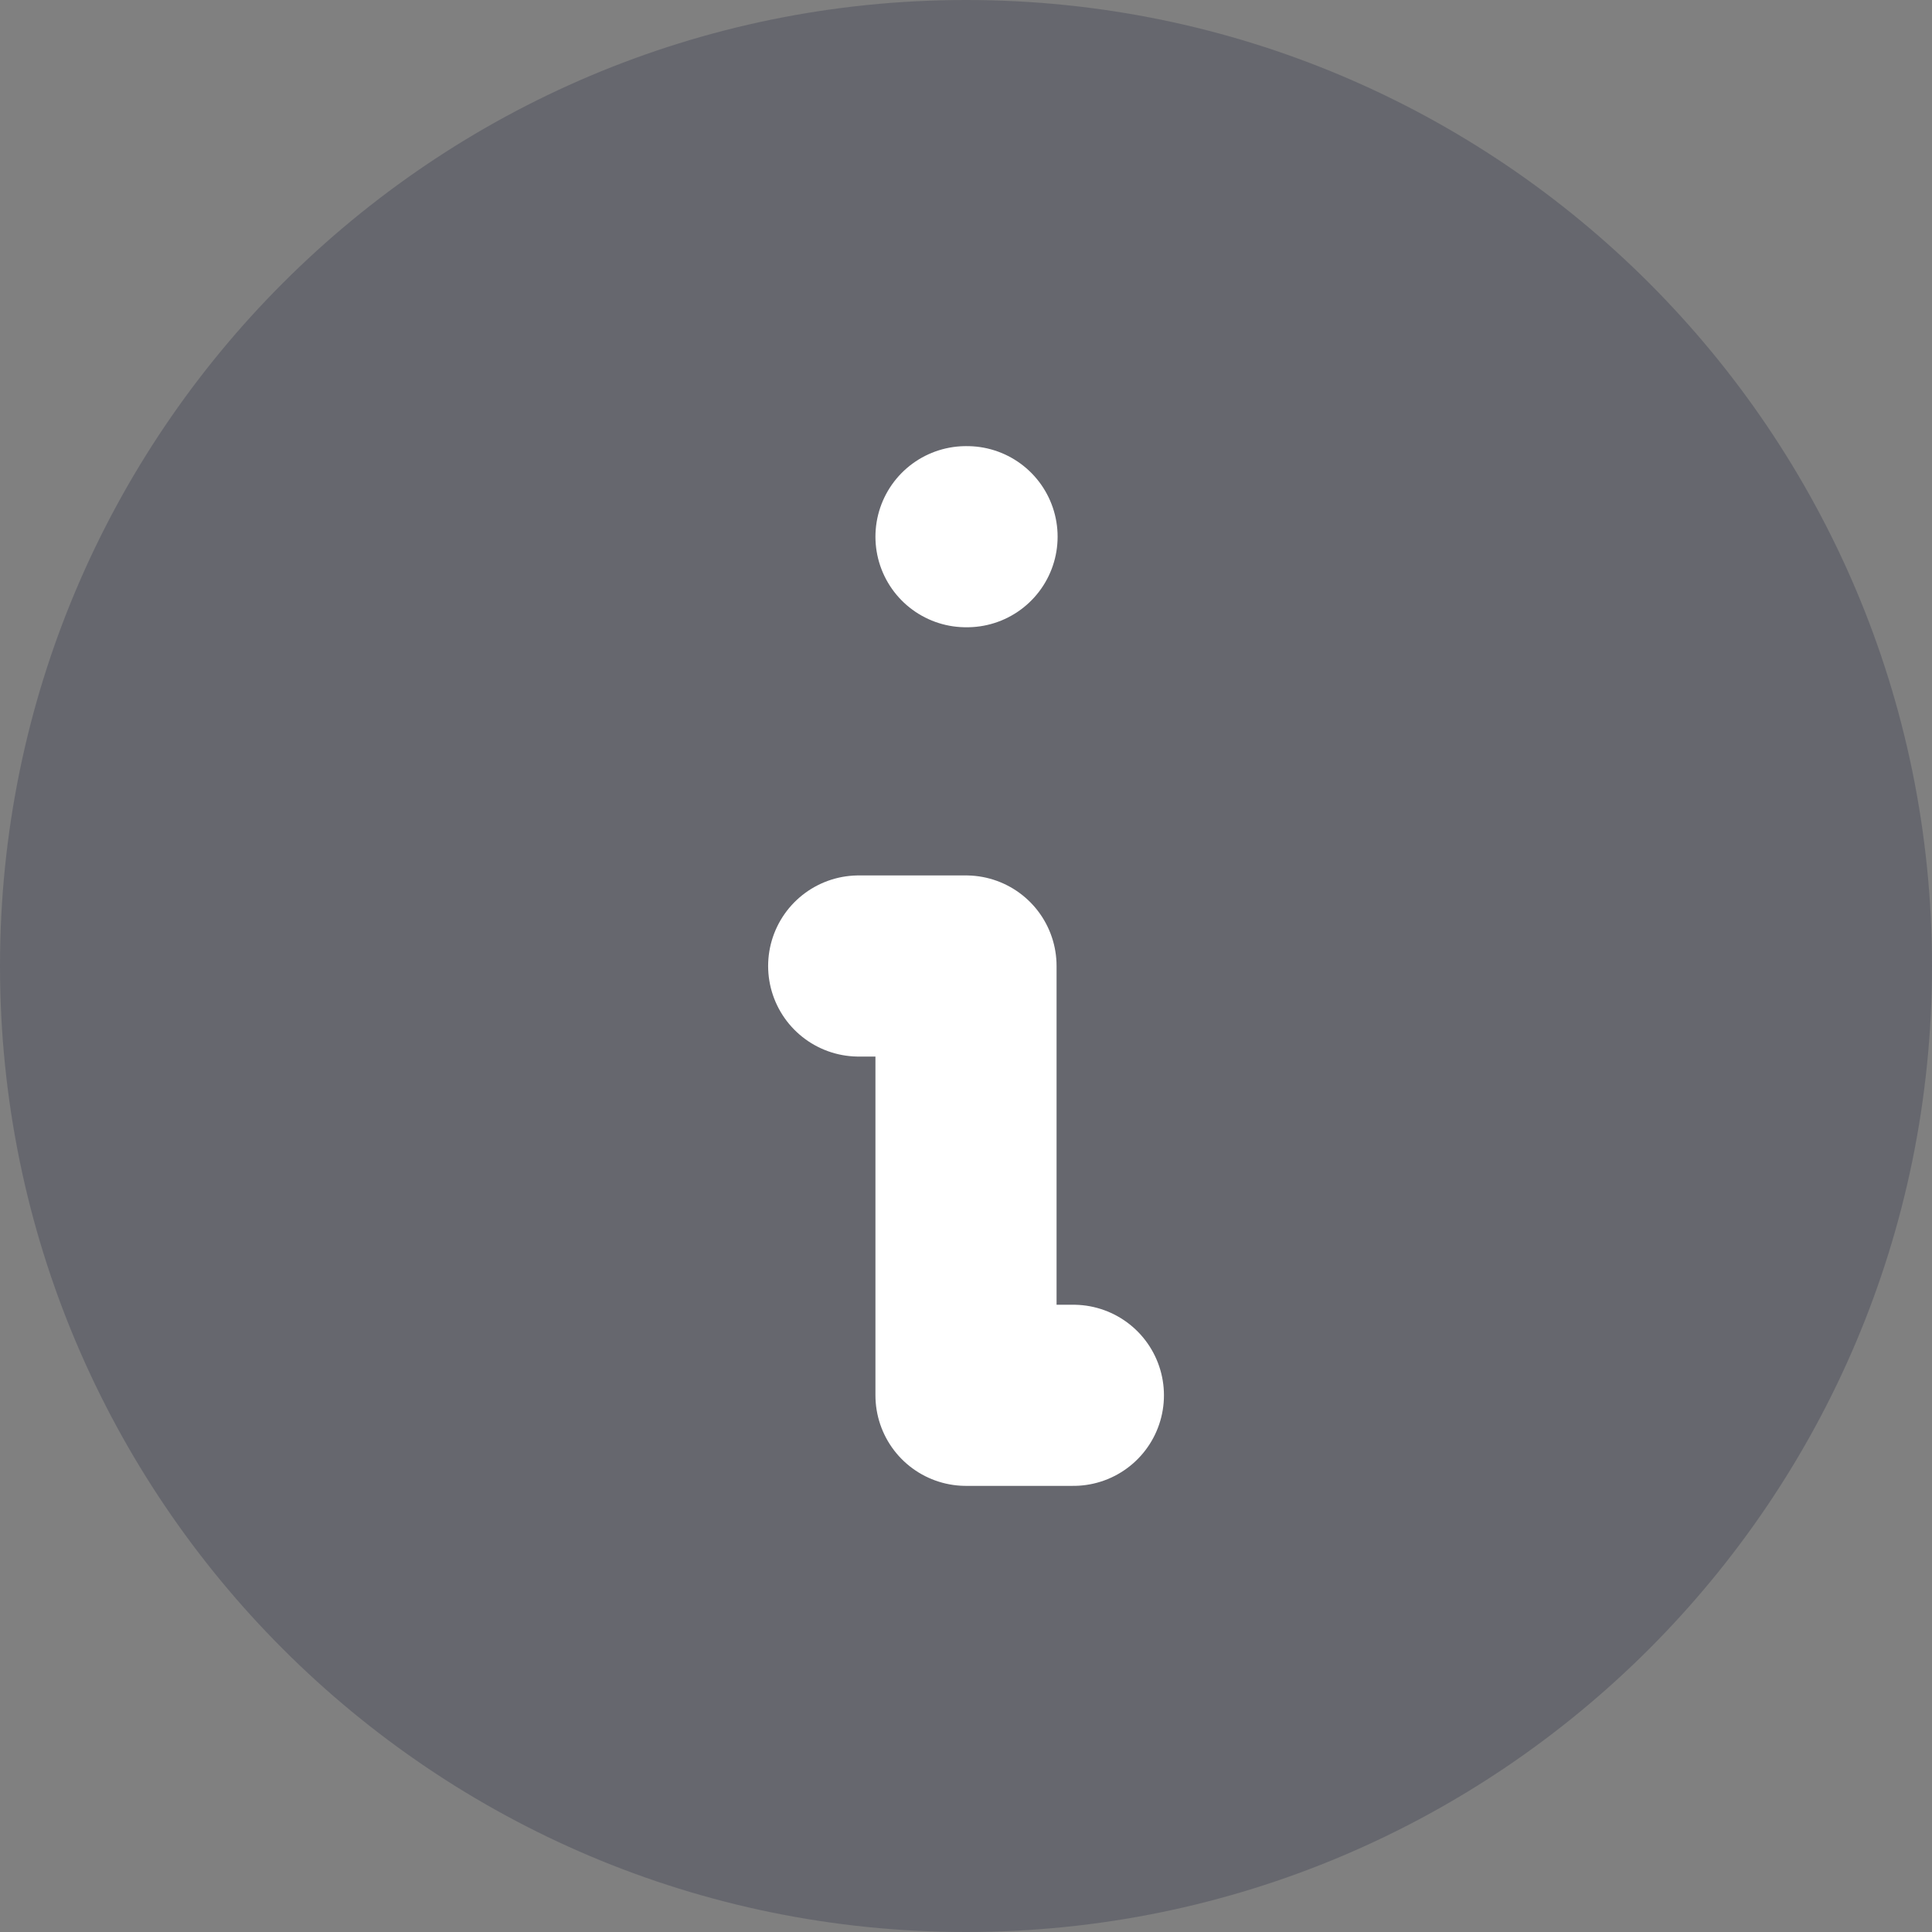
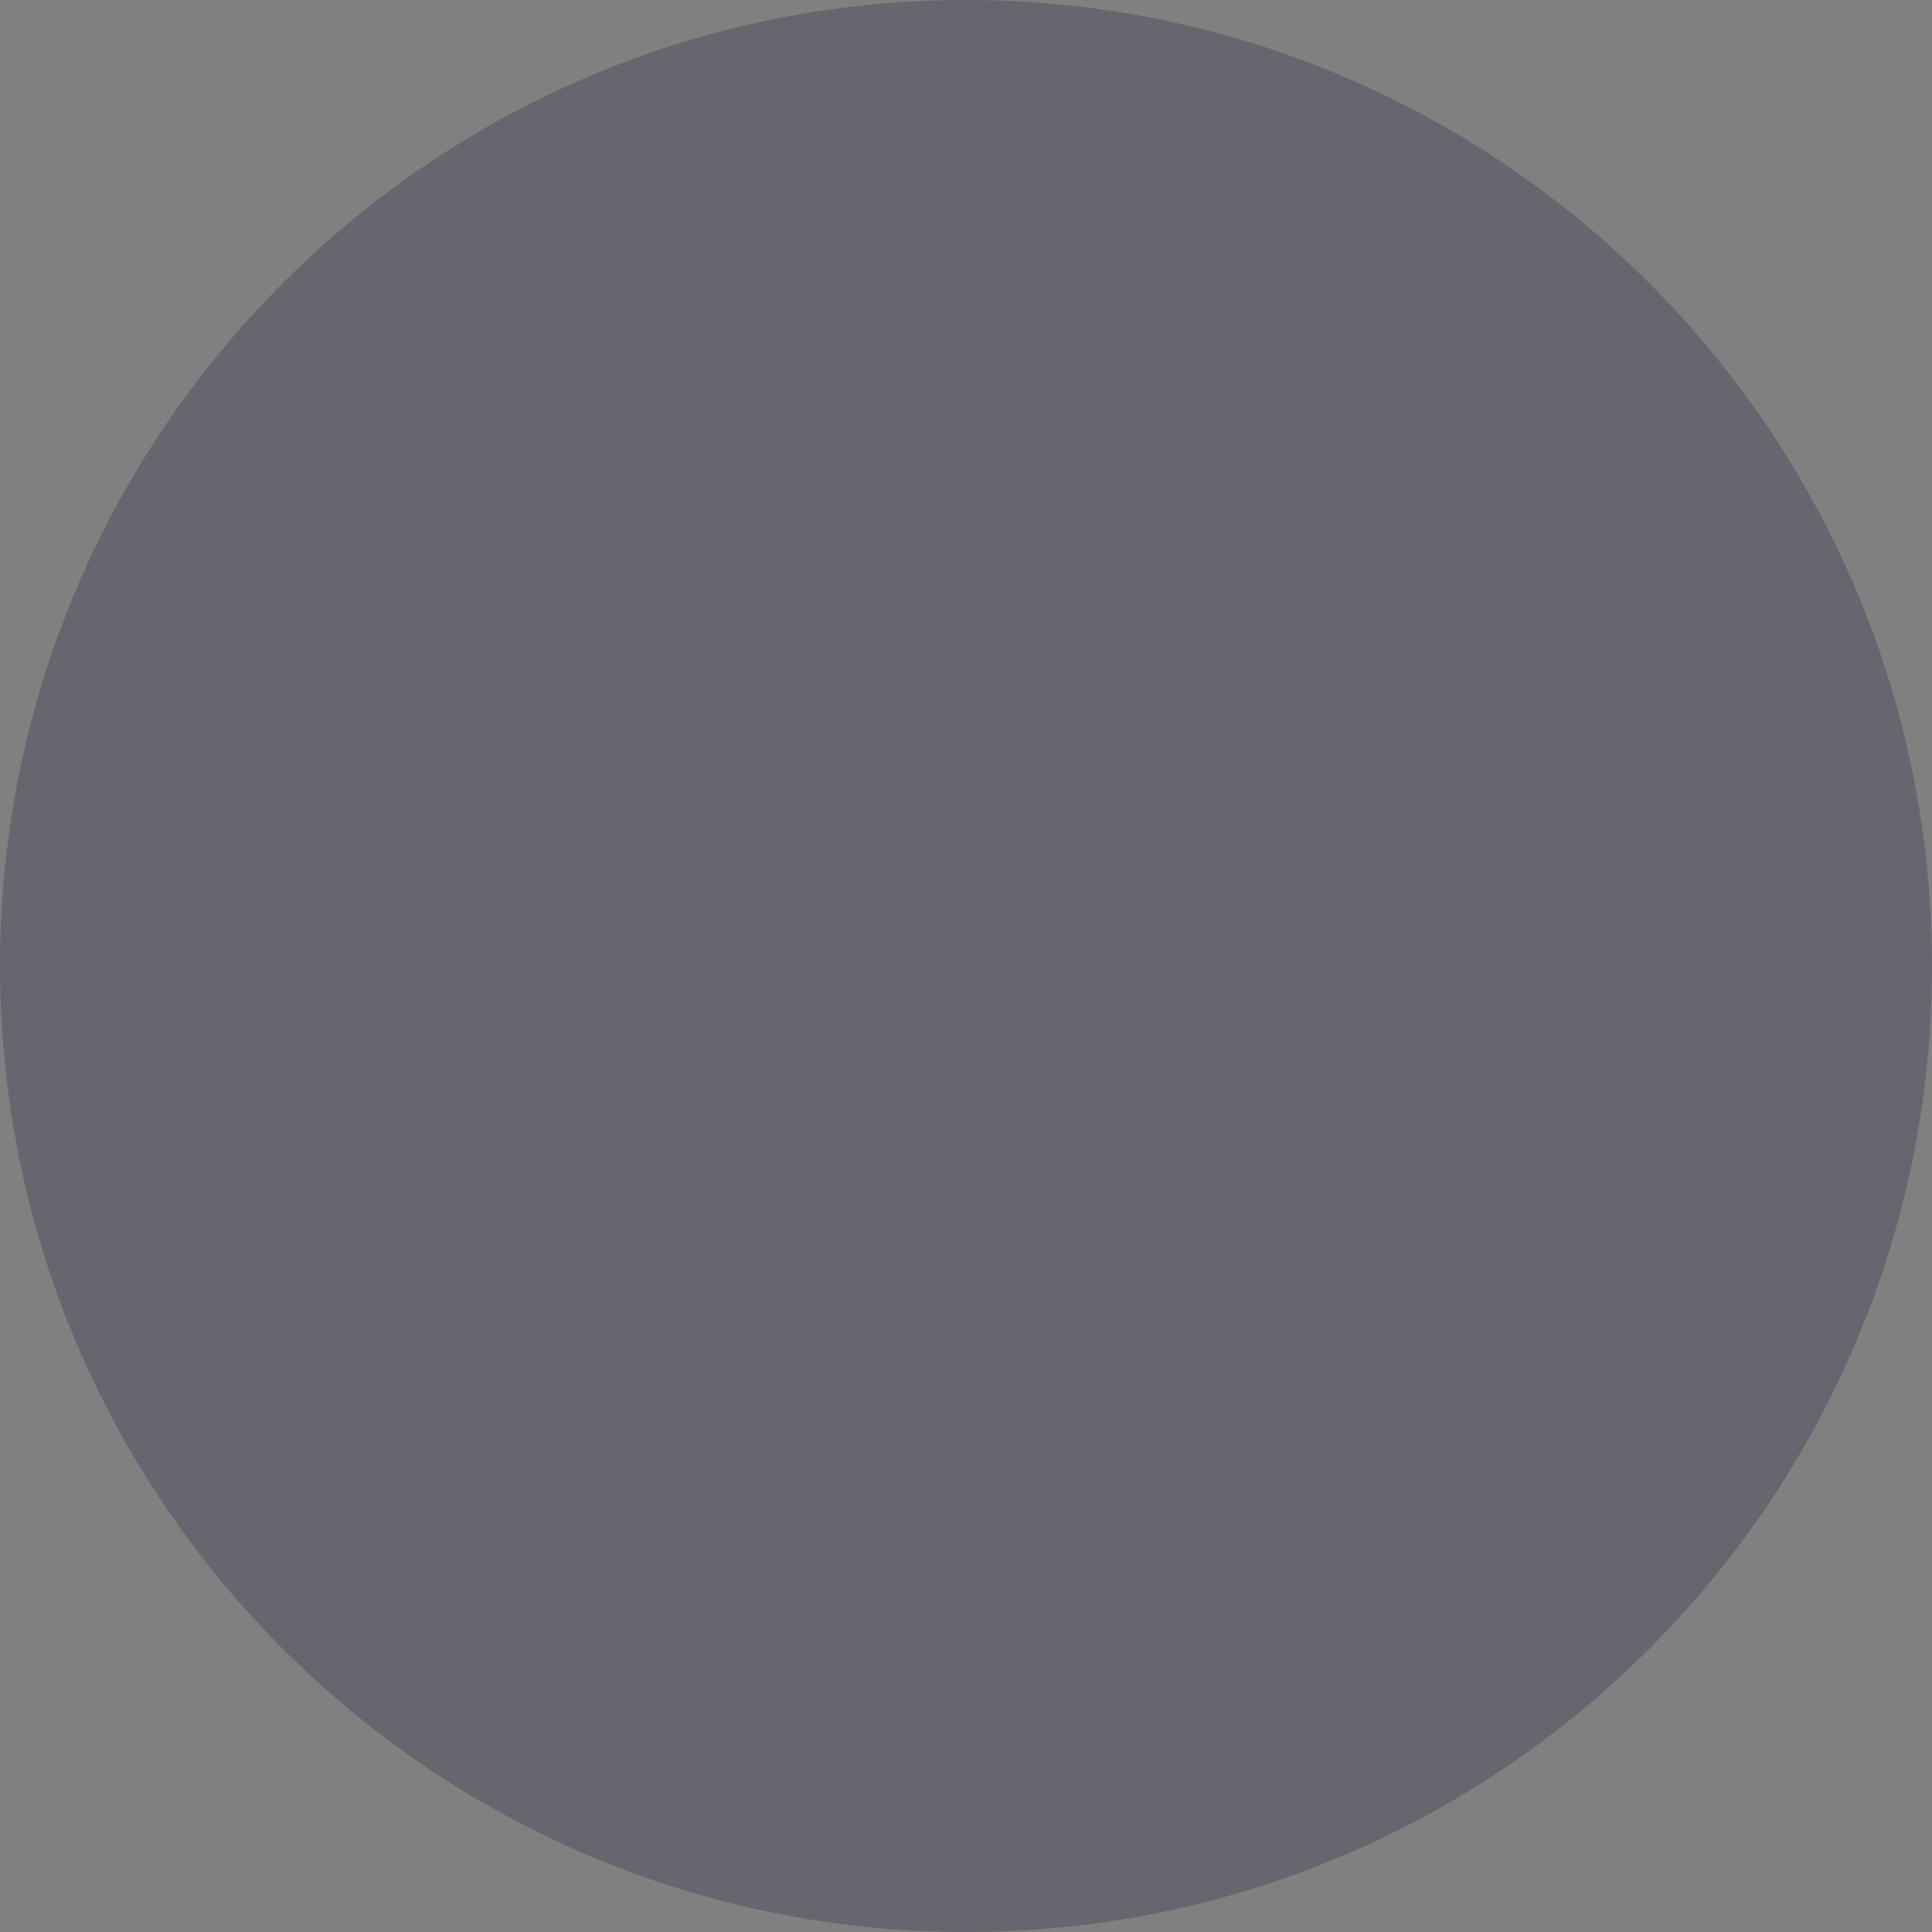
<svg xmlns="http://www.w3.org/2000/svg" width="24" height="24" fill="none">
  <rect width="100%" height="100%" fill="#808080" stroke="none" />
  <path d="M12 24c6.627 0 12-5.373 12-12S18.627 0 12 0 0 5.373 0 12s5.373 12 12 12z" fill="#00062A" fill-opacity=".2" />
-   <path d="M12 6.667h.013" stroke="#fff" stroke-width="2.25" stroke-linecap="round" stroke-linejoin="round" />
-   <path d="M10.667 12H12v5.333h1.334" fill="#00062A" fill-opacity=".2" />
-   <path d="M10.667 12H12v5.333h1.334" stroke="#fff" stroke-width="2.25" stroke-linecap="round" stroke-linejoin="round" />
</svg>